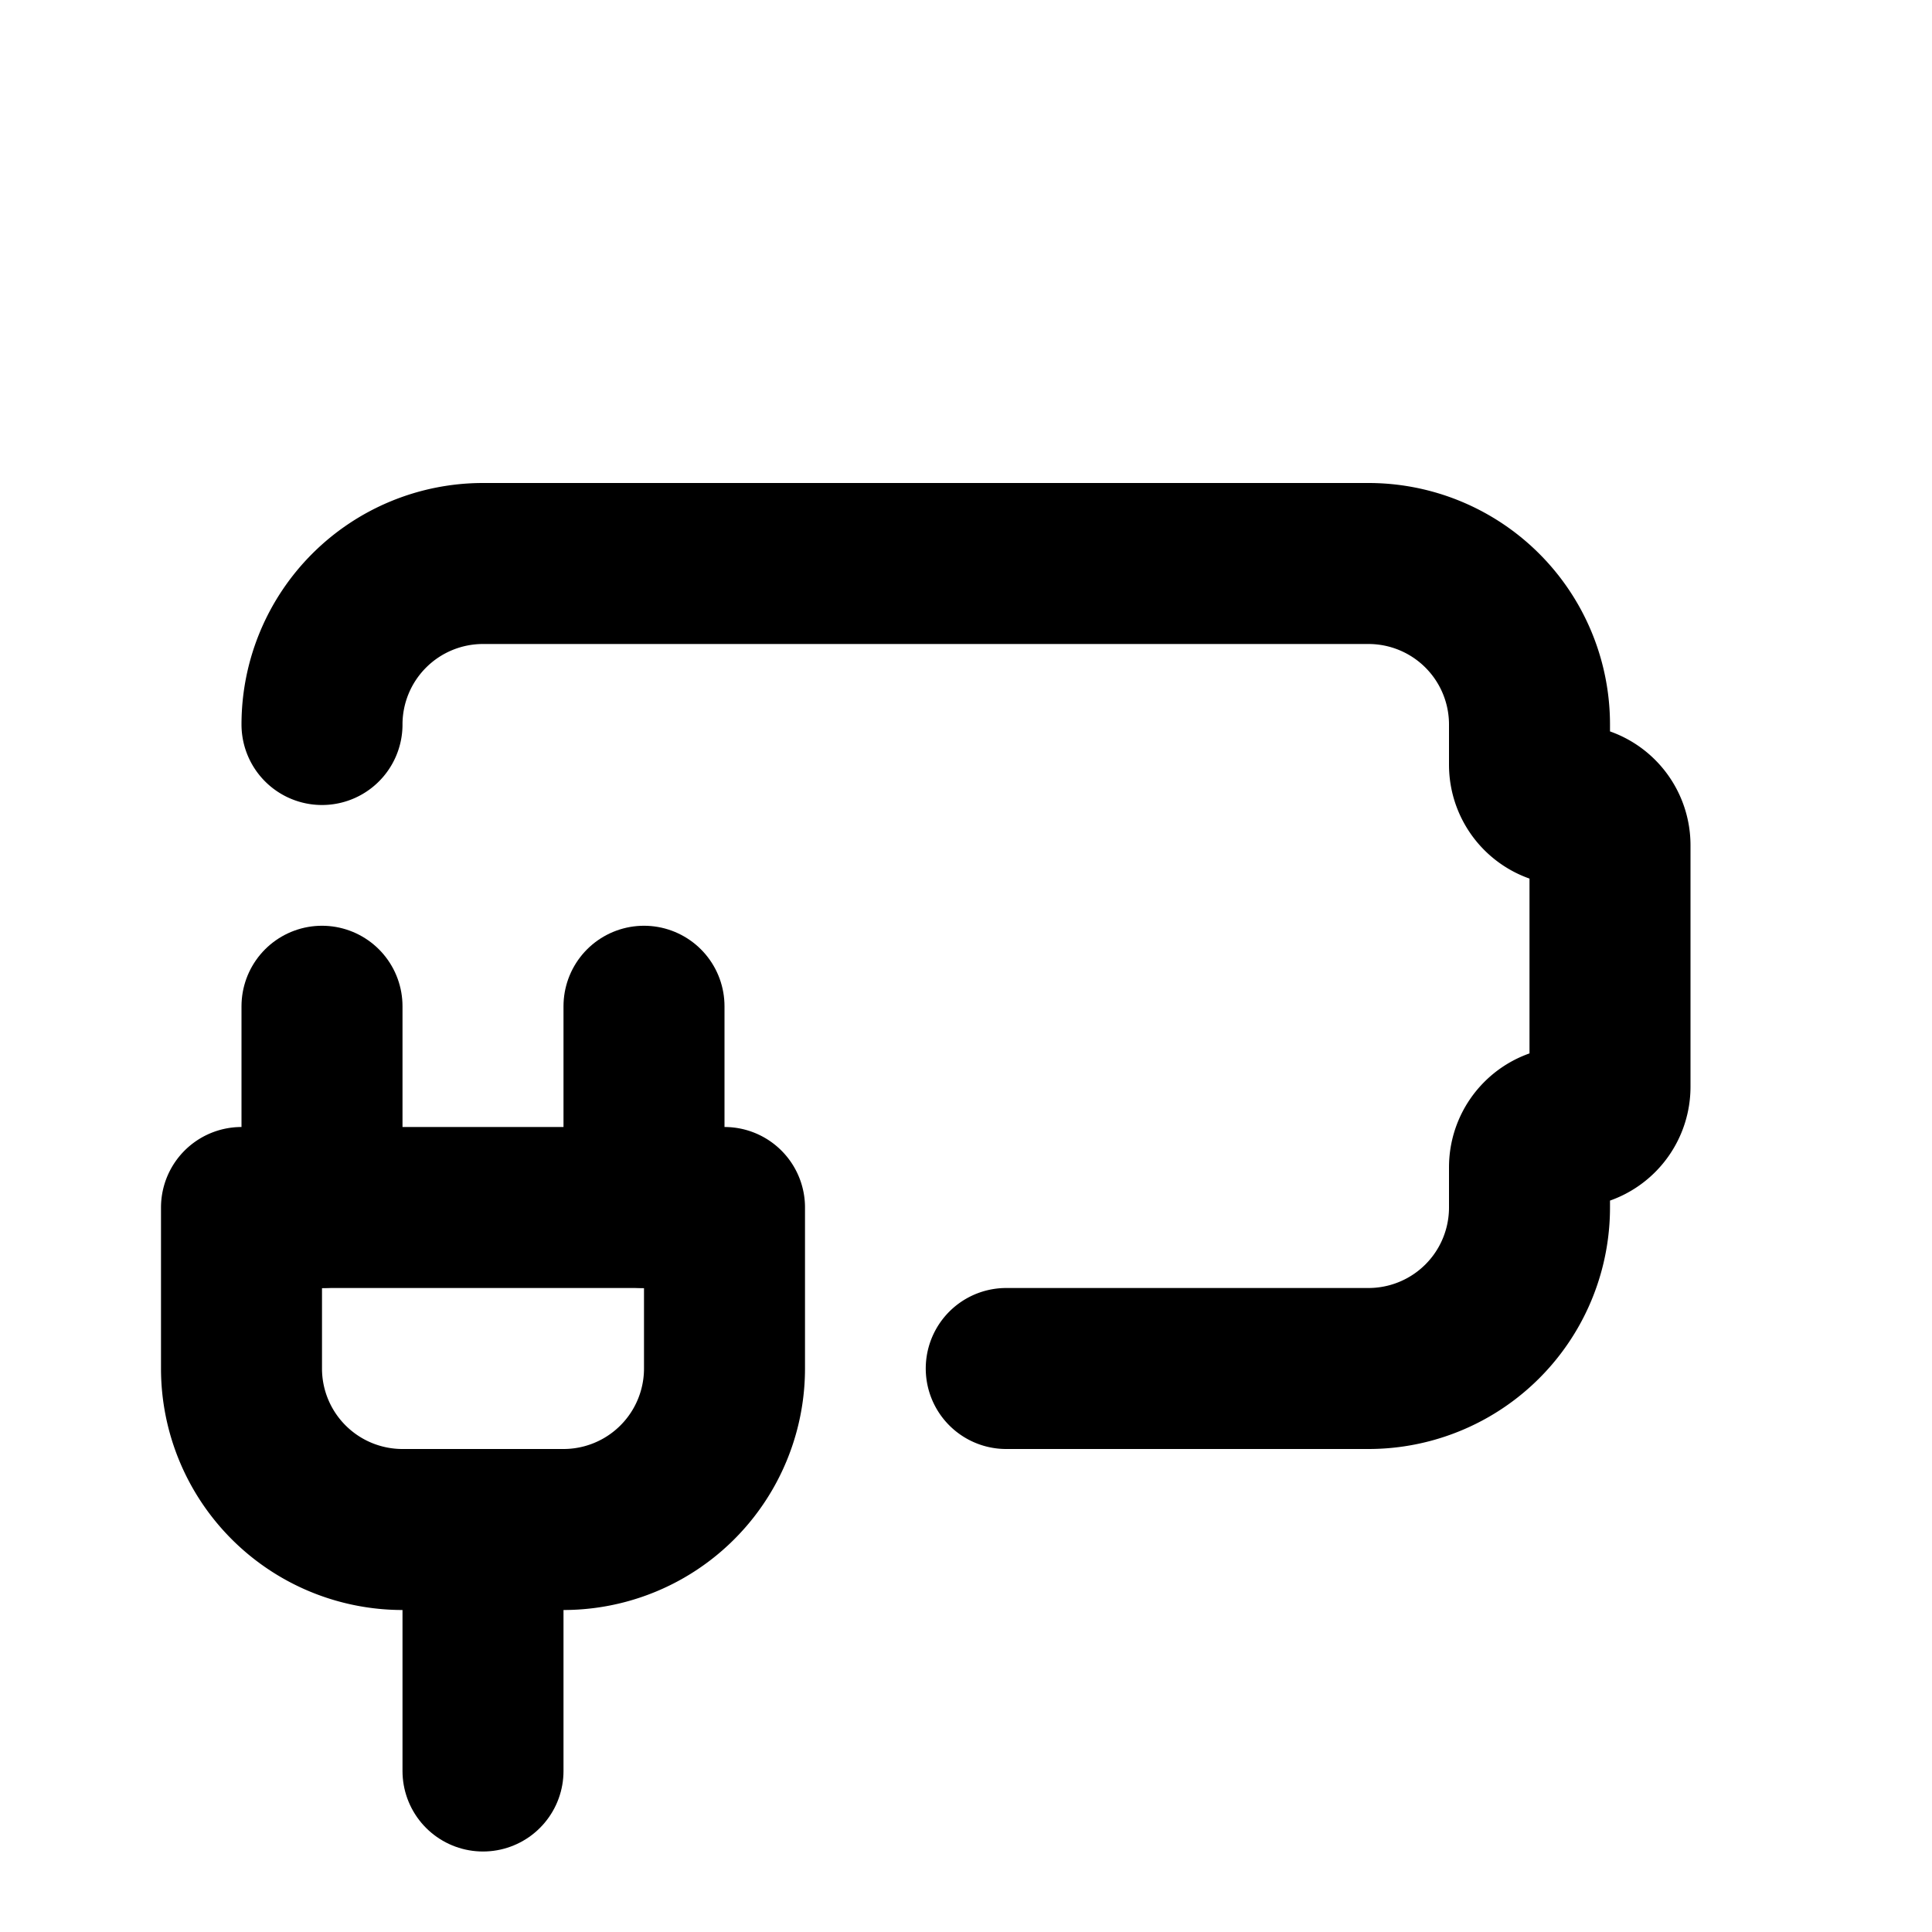
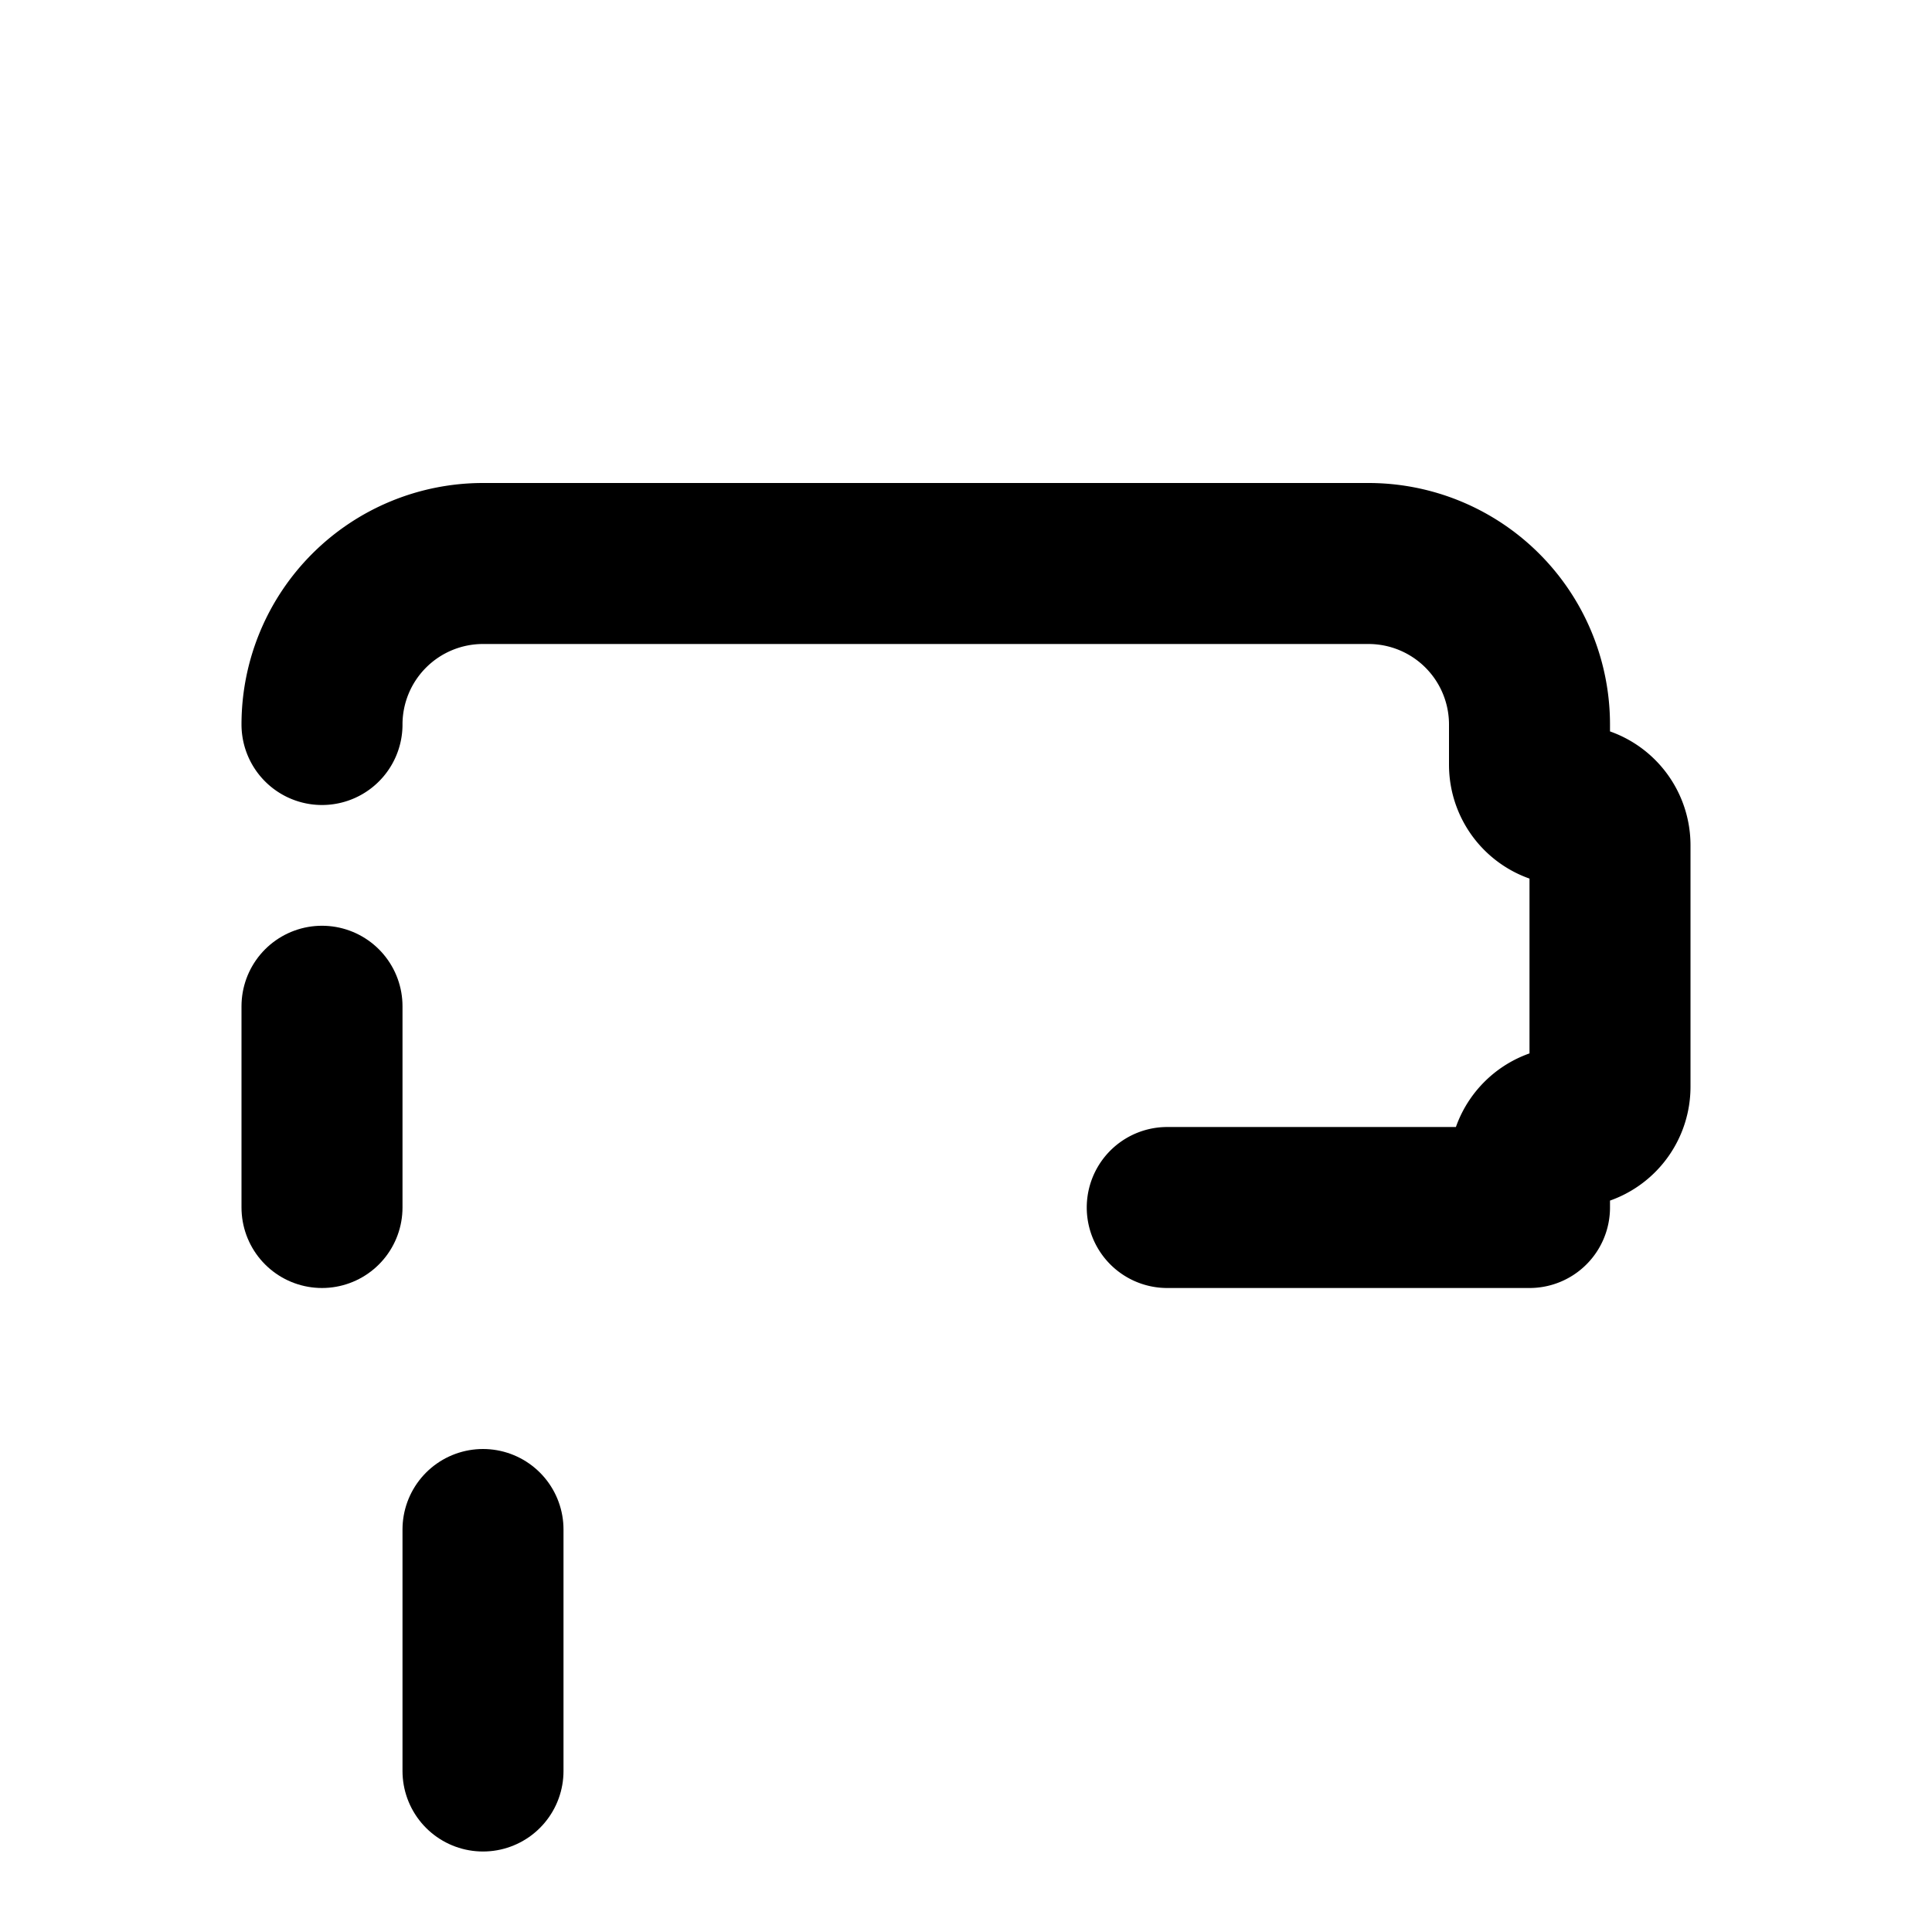
<svg xmlns="http://www.w3.org/2000/svg" width="24" height="24" viewBox="0 0 24 24" fill="none" stroke="currentColor" stroke-width="2" stroke-linecap="round" stroke-linejoin="round">
-   <path d="M4 9a2 2 0 0 1 2 -2h11a2 2 0 0 1 2 2v.5a.5 .5 0 0 0 .5 .5a.5 .5 0 0 1 .5 .5v3a.5 .5 0 0 1 -.5 .5a.5 .5 0 0 0 -.5 .5v.5a2 2 0 0 1 -2 2h-4.5" />
-   <path d="M3 15h6v2a2 2 0 0 1 -2 2h-2a2 2 0 0 1 -2 -2v-2z" />
+   <path d="M4 9a2 2 0 0 1 2 -2h11a2 2 0 0 1 2 2v.5a.5 .5 0 0 0 .5 .5a.5 .5 0 0 1 .5 .5v3a.5 .5 0 0 1 -.5 .5a.5 .5 0 0 0 -.5 .5v.5h-4.5" />
  <path d="M6 22v-3" />
  <path d="M4 15v-2.5" />
-   <path d="M8 15v-2.5" />
</svg>